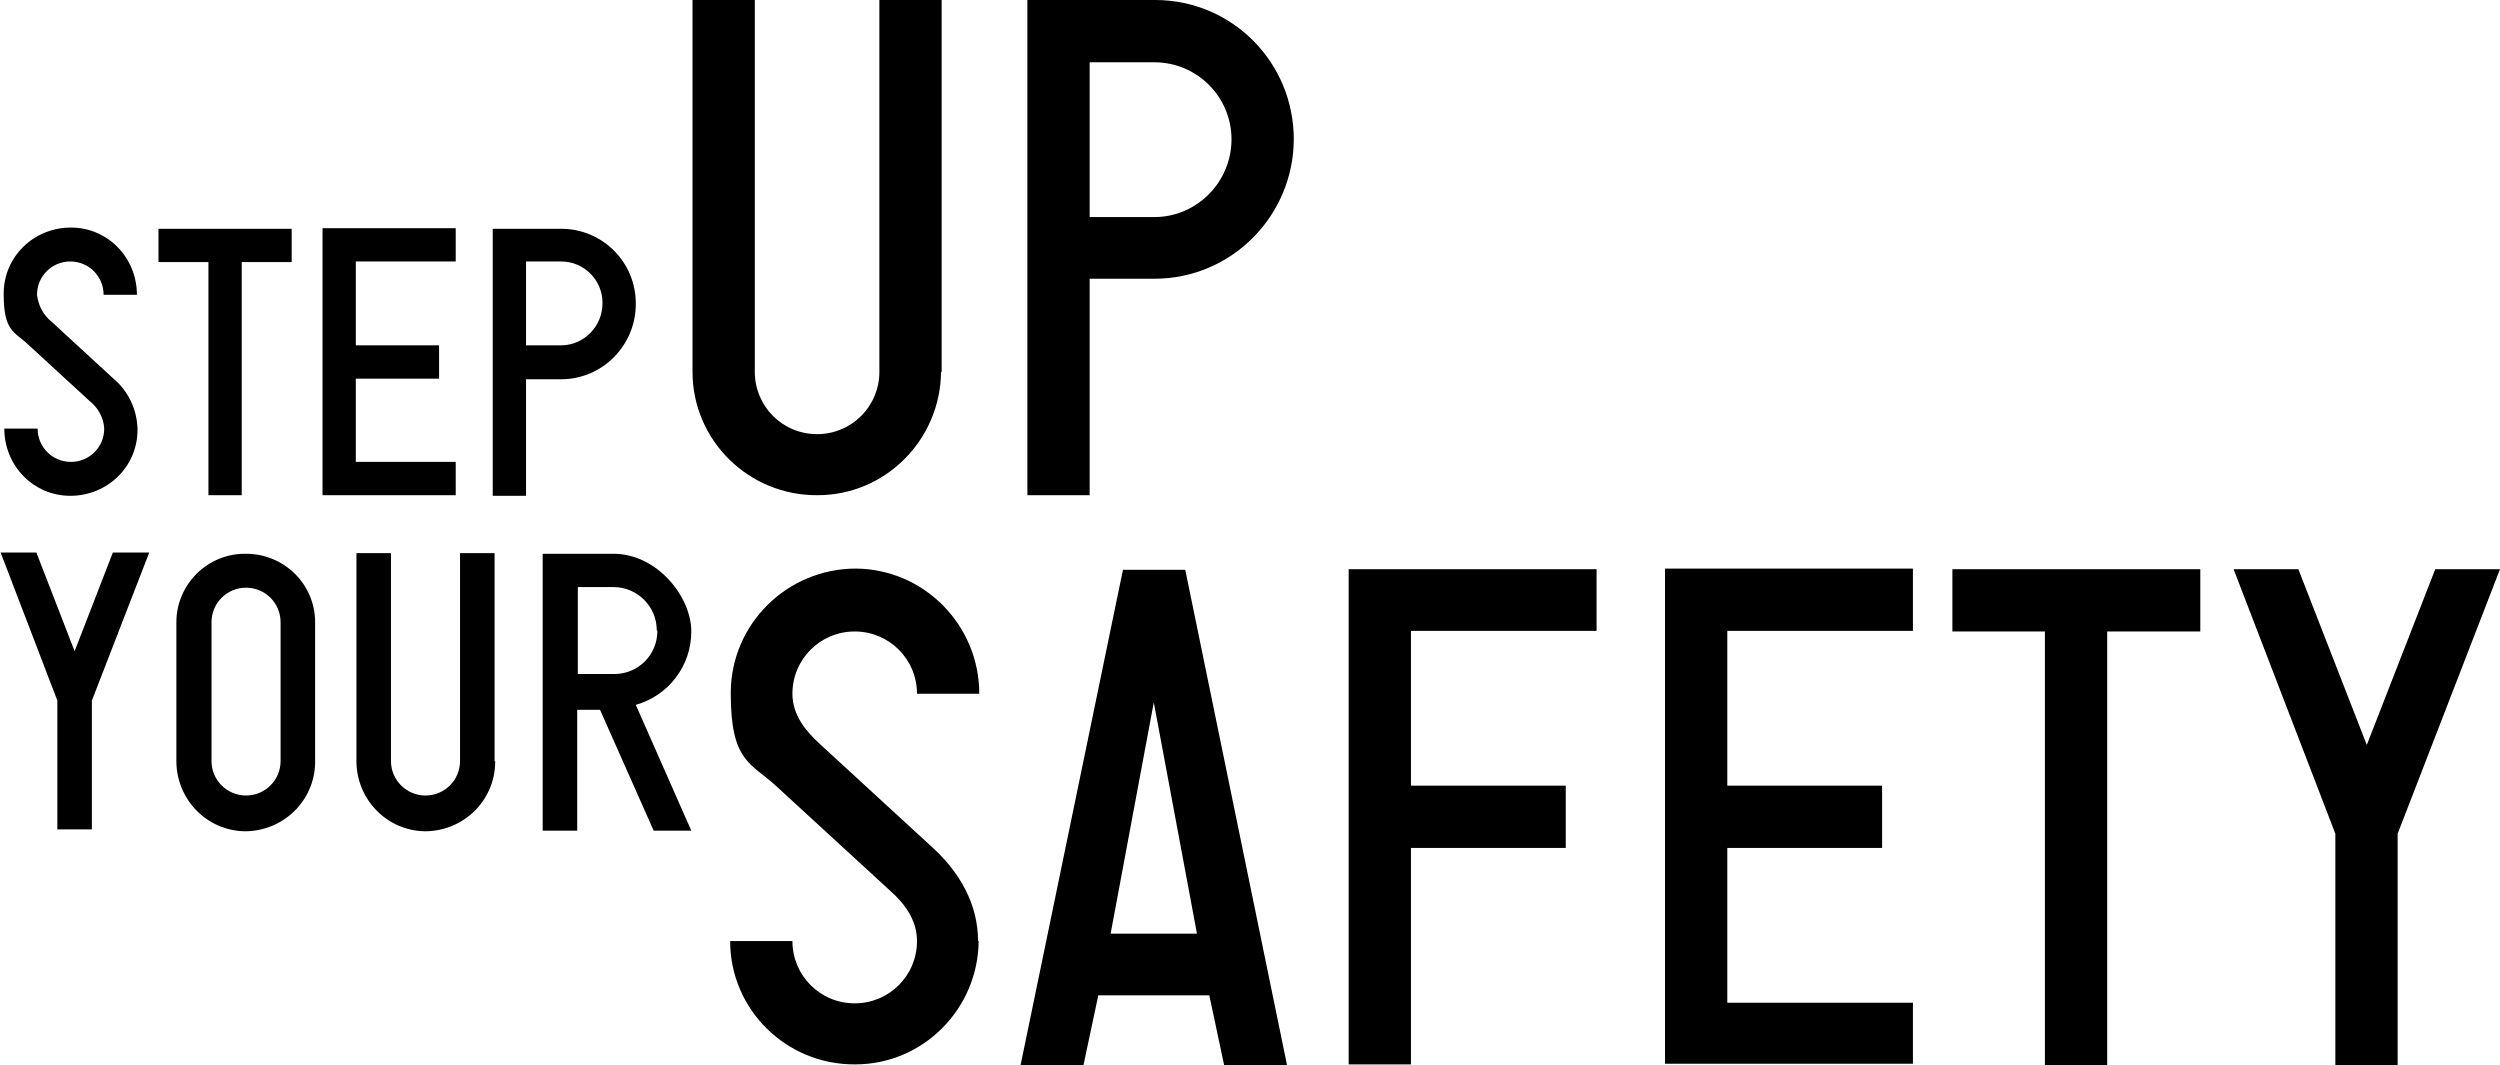
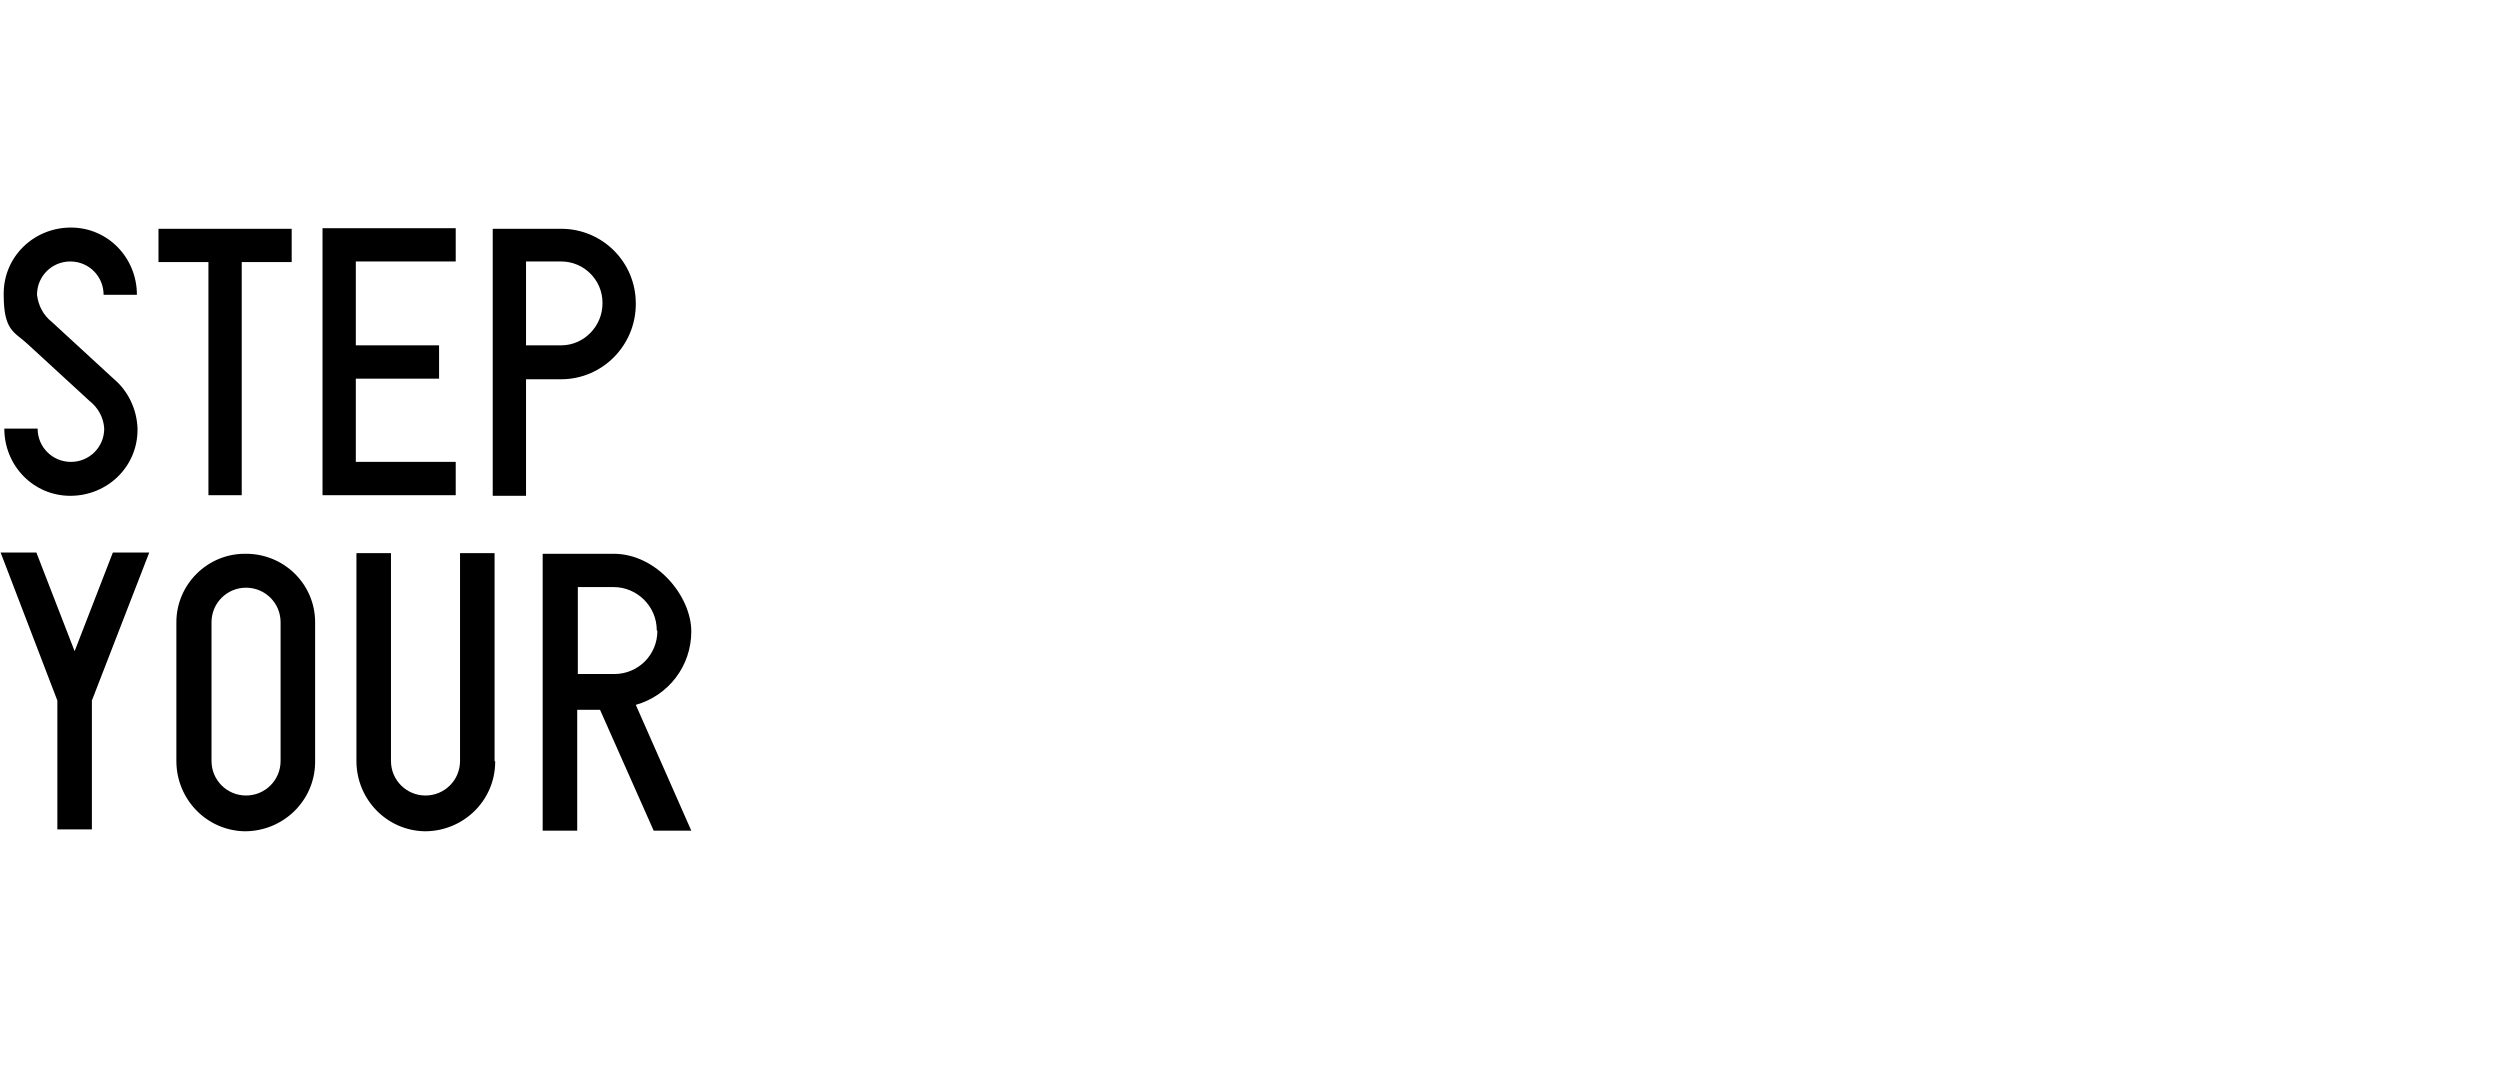
<svg xmlns="http://www.w3.org/2000/svg" id="Layer_1" version="1.1" viewBox="0 0 405.4 172.7">
  <defs>
    <style>
      .st0 {
        fill: none;
      }
    </style>
  </defs>
  <g id="StepUp_Logo_YELLOW">
    <path id="Path_1003" d="M97.7,49.2c0,3.7-3,6.8-6.7,6.8h-5.7v-13.6h5.7c3.7,0,6.7,3,6.7,6.7M103.1,49.2c0-6.7-5.4-12.1-12.1-12.1,0,0,0,0,0,0h-11.1v43.3h5.4v-18.9h5.7c6.7,0,12.1-5.5,12.1-12.2,0,0,0,0,0,0M73.9,80.3v-5.4h-16.2v-13.5h13.5v-5.4h-13.5v-13.6h16.2v-5.4h-21.6v43.3h21.6ZM47.3,42.5v-5.4h-21.6v5.4h8.1v37.8h5.4v-37.8h8.2,0ZM22.3,69.5c-.1-3.1-1.5-6.1-3.9-8.1l-10-9.2c-1.4-1.1-2.2-2.7-2.4-4.4,0-3,2.4-5.4,5.4-5.4s5.4,2.4,5.4,5.4h5.4c0-6-4.7-10.9-10.7-10.9-6,0-10.9,4.7-10.9,10.7,0,0,0,.1,0,.2,0,6,1.8,6,4,8.1l9.9,9.1c1.4,1.1,2.3,2.7,2.4,4.5,0,3-2.4,5.4-5.4,5.4s-5.4-2.4-5.4-5.4H.7c0,6,4.7,10.9,10.7,10.9,6,0,10.9-4.7,10.9-10.7,0,0,0-.1,0-.2" />
-     <path id="Path_1004" d="M199.7,22.6c0,6.9-5.6,12.6-12.5,12.6h-10.5V10.1h10.5c6.9,0,12.5,5.6,12.5,12.5M209.8,22.6C209.8,10.1,199.8,0,187.3,0c0,0,0,0-.1,0h-20.6v80.3h10.1v-35.1h10.5c12.5,0,22.6-10.2,22.6-22.7,0,0,0,0,0,0M152.7,60.3V0h-10.1v60.3c0,5.6-4.5,10.1-10.1,10.1s-10.1-4.5-10.1-10.1V0h-10.1v60.3c0,11.1,9.1,20.1,20.3,20,11,0,19.9-9,20-20" />
    <path id="Path_1005" d="M106.6,102.3c0,3.9-3.1,7-7,7h-5.9v-14.1h5.8c3.8,0,7,3.1,7,7M112.1,134.7l-9-20.4c5.3-1.5,9-6.3,9-11.9,0-5.7-5.6-12.6-12.6-12.6h-11.5v44.9h5.6v-19.6h3.7l8.7,19.6h6.1,0ZM80.2,123.4v-33.7h-5.6v33.7c0,3.1-2.5,5.6-5.6,5.6s-5.6-2.5-5.6-5.6v-33.7h-5.6v33.7c0,6.2,4.9,11.3,11.1,11.4,6.2,0,11.3-4.9,11.4-11.1,0,0,0-.1,0-.2M45.5,123.4c0,3.1-2.5,5.6-5.6,5.6s-5.6-2.5-5.6-5.6v-22.5c0-3.1,2.5-5.6,5.6-5.6s5.6,2.5,5.6,5.6v22.5ZM51.1,123.4v-22.5c0-6.2-5.1-11.2-11.4-11.1-6.1,0-11.1,5-11.1,11.1v22.5c0,6.2,4.9,11.3,11.1,11.4,6.2,0,11.3-4.9,11.4-11.1,0,0,0-.1,0-.2M24.1,89.6h-5.8l-6.2,16-6.2-16H.1l9.2,24v20.9h5.6v-20.9l9.3-24h-.1Z" />
-     <path id="Path_1006" d="M405.4,92.3h-10.5l-11.1,28.5-11.1-28.5h-10.5l16.5,42.9v37.5h10.1v-37.5l16.6-42.9ZM356.8,102.4v-10.1h-40.2v10.1h15v70.3h10.1v-70.3h15.1,0ZM310.2,172.7v-10.1h-30.1v-25.1h25.1v-10.1h-25.1v-25.1h30.1v-10.1h-40.2v80.3h40.2ZM258.9,102.4v-10.1h-40.2v80.3h10.1v-35.1h25.1v-10.1h-25.1v-25.1h30.1,0ZM194.1,151.4h-14l7-37.5,7,37.5h0ZM208.7,172.7l-16.5-80.3h-10.1l-16.6,80.3h10.2l2.4-11.3h18l2.4,11.3h10.1ZM158.6,152.6c0-6.1-3.1-11.2-7.2-15l-18.5-17c-2.3-2.1-4.4-4.7-4.4-8.1,0-5.6,4.5-10.1,10.1-10.1s10.1,4.5,10.1,10.1h10.1c0-11.1-8.9-20.2-20-20.3-11.1,0-20.2,8.9-20.3,20,0,0,0,.2,0,.3,0,11.1,3.3,11.2,7.4,15l18.4,16.9c2.4,2.1,4.4,4.8,4.4,8.2,0,5.6-4.5,10.1-10.1,10.1s-10.1-4.5-10.1-10.1h-10.1c0,11.1,9.1,20.1,20.3,20,11,0,19.9-9,20-20" />
    <rect id="Rectangle_2511" class="st0" width="405.3" height="172.7" />
  </g>
</svg>